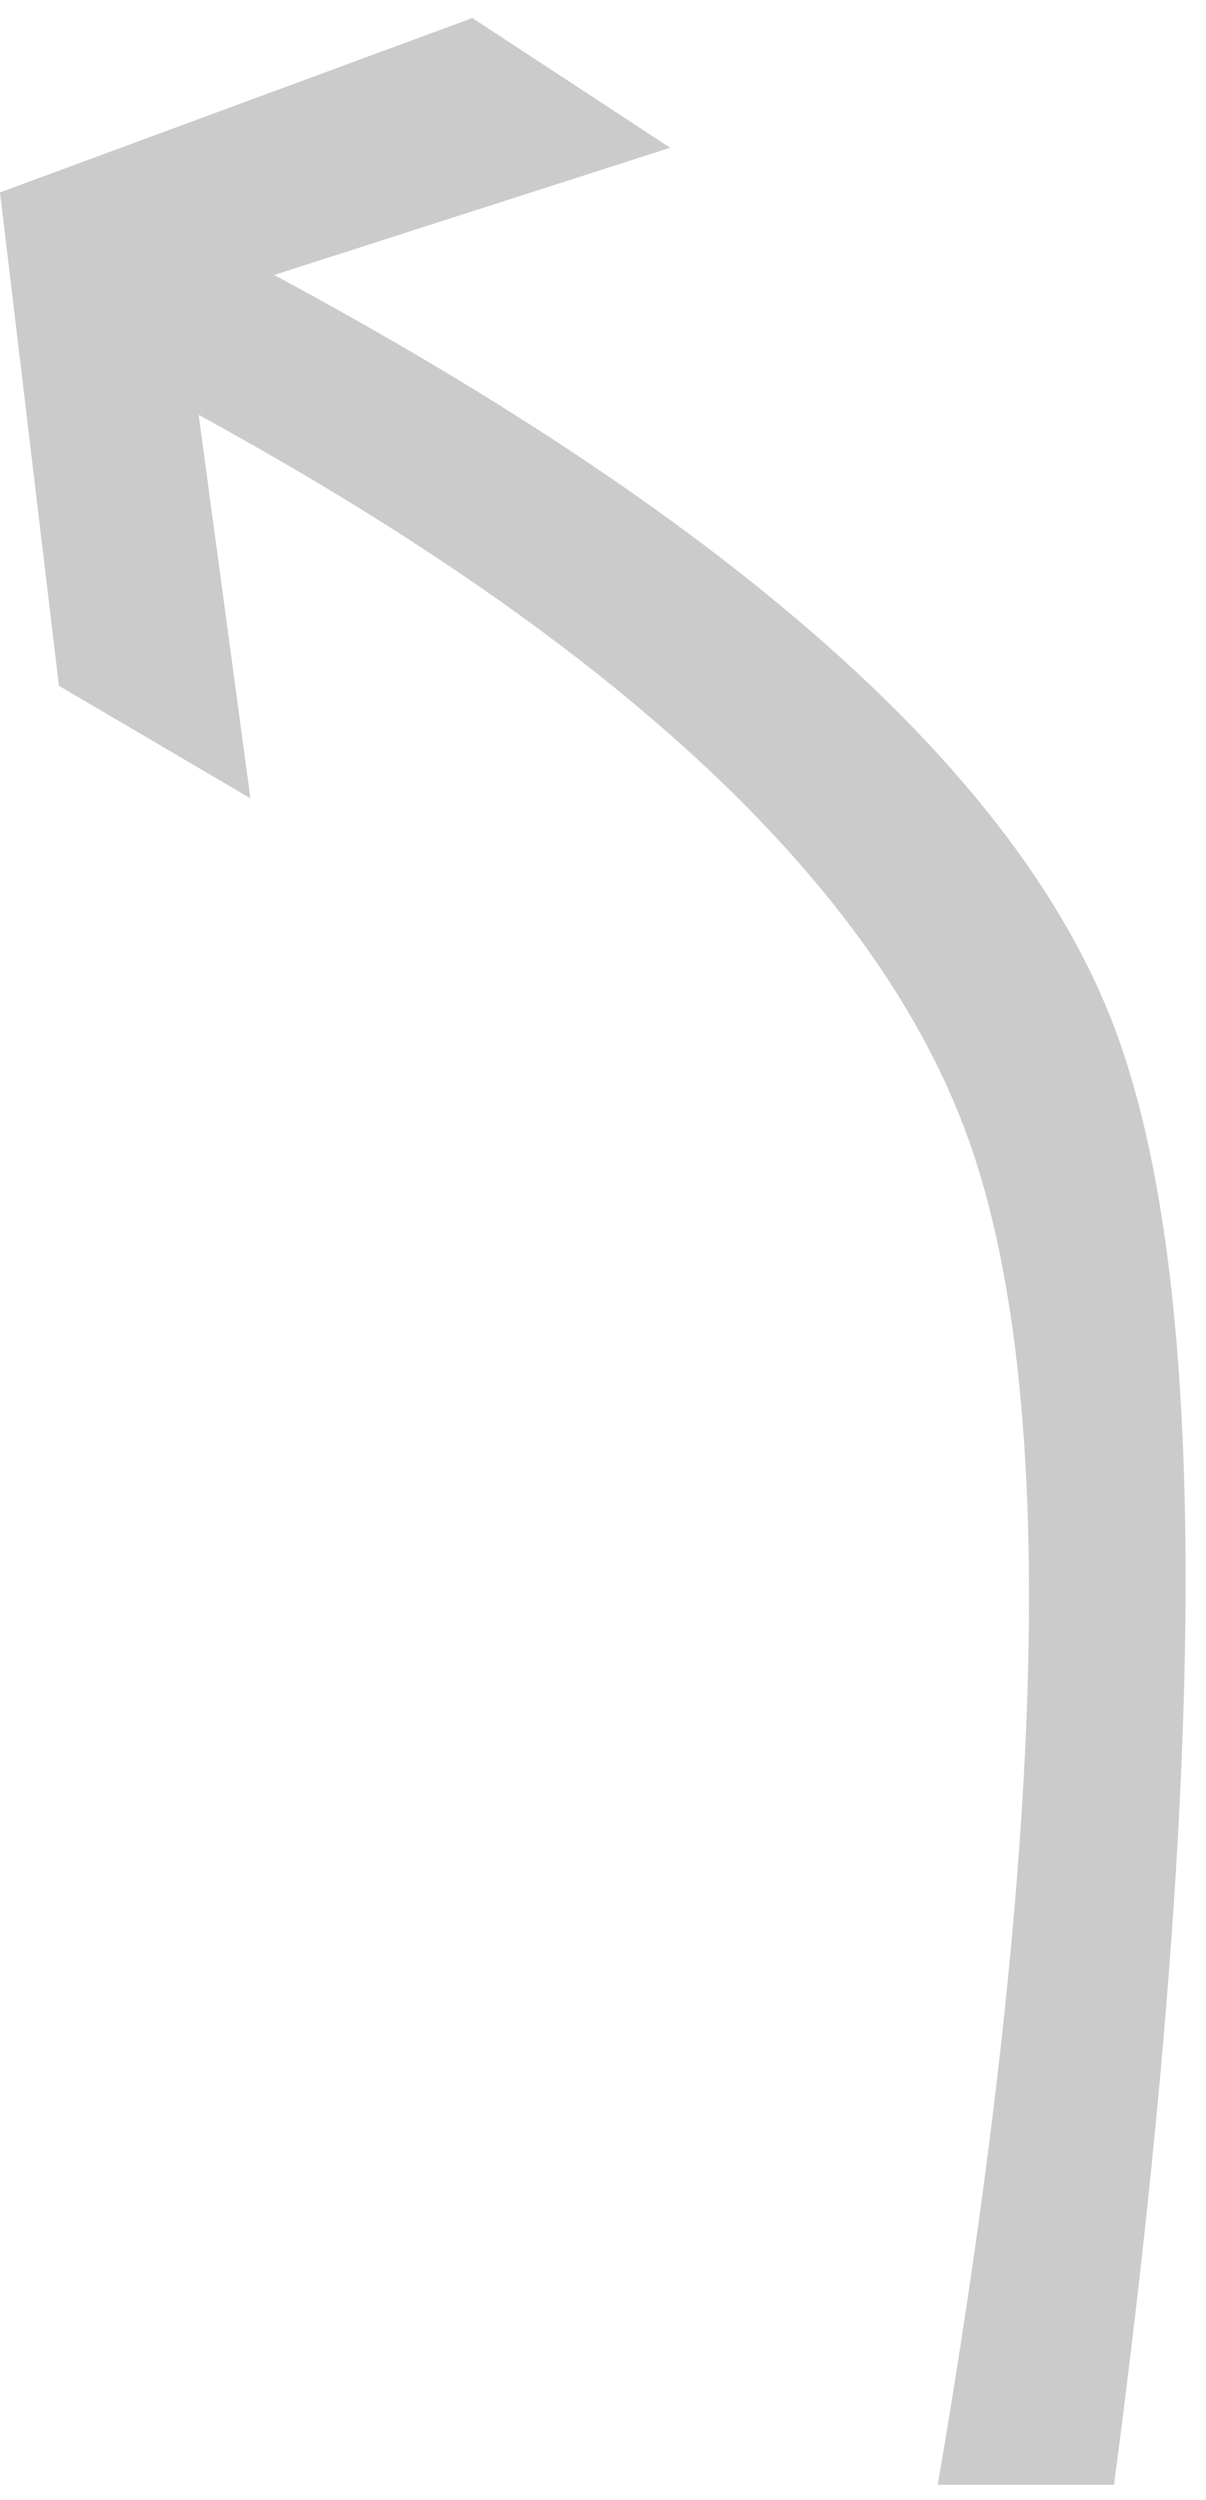
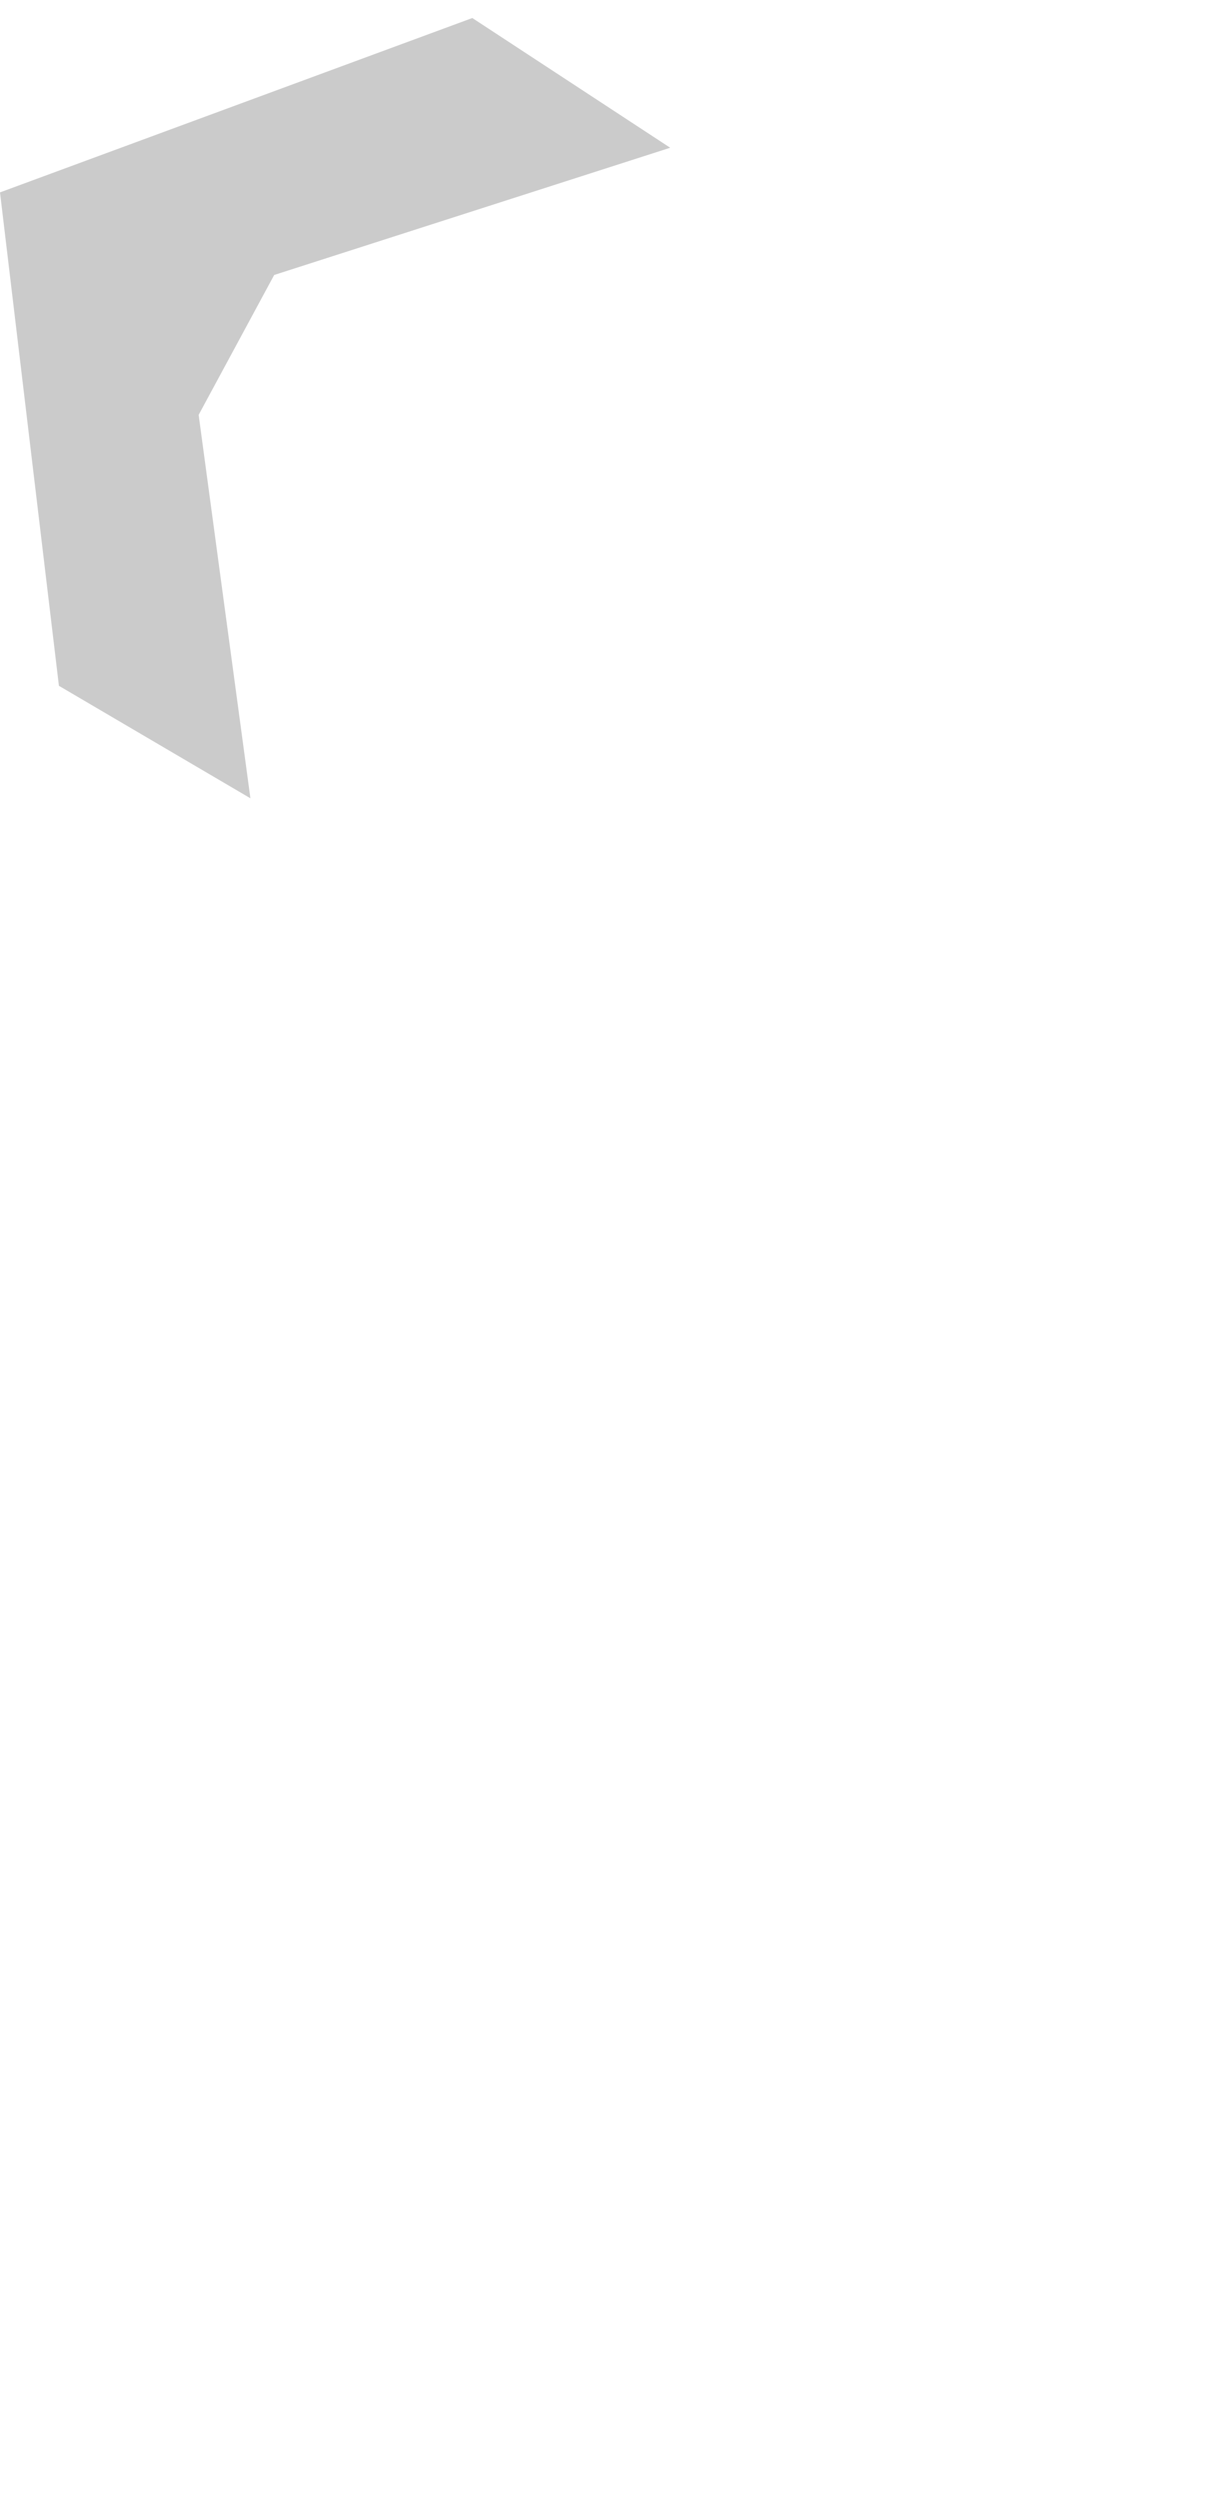
<svg xmlns="http://www.w3.org/2000/svg" width="14px" height="29px" viewBox="0 0 14 29" version="1.1">
  <title>10</title>
  <desc>Created with Sketch.</desc>
  <g id="待定" stroke="none" stroke-width="1" fill="none" fill-rule="evenodd">
    <g id="工具栏汇总复制" transform="translate(-1535, -694)" fill="#CBCBCB">
      <g id="编组-25" transform="translate(1382, 615)">
        <g id="9" transform="translate(153, 79)">
          <g id="编组复制-42">
            <polygon id="Fill-1" points="0 2.232 0.684 7.956 2.907 9.261 2.306 4.813 3.183 3.19 7.78 1.714 5.483 0.209" />
          </g>
-           <path d="M2.306,4.813 C7.223,7.501 10.202,10.304 11.244,13.221 C12.286,16.137 12.167,21.339 10.886,28.826 L12.932,28.826 C14.04,20.458 14.04,14.818 12.932,11.907 C11.825,8.995 8.575,6.089 3.183,3.19 L2.306,4.813 Z" id="路径-8" />
        </g>
      </g>
    </g>
  </g>
</svg>